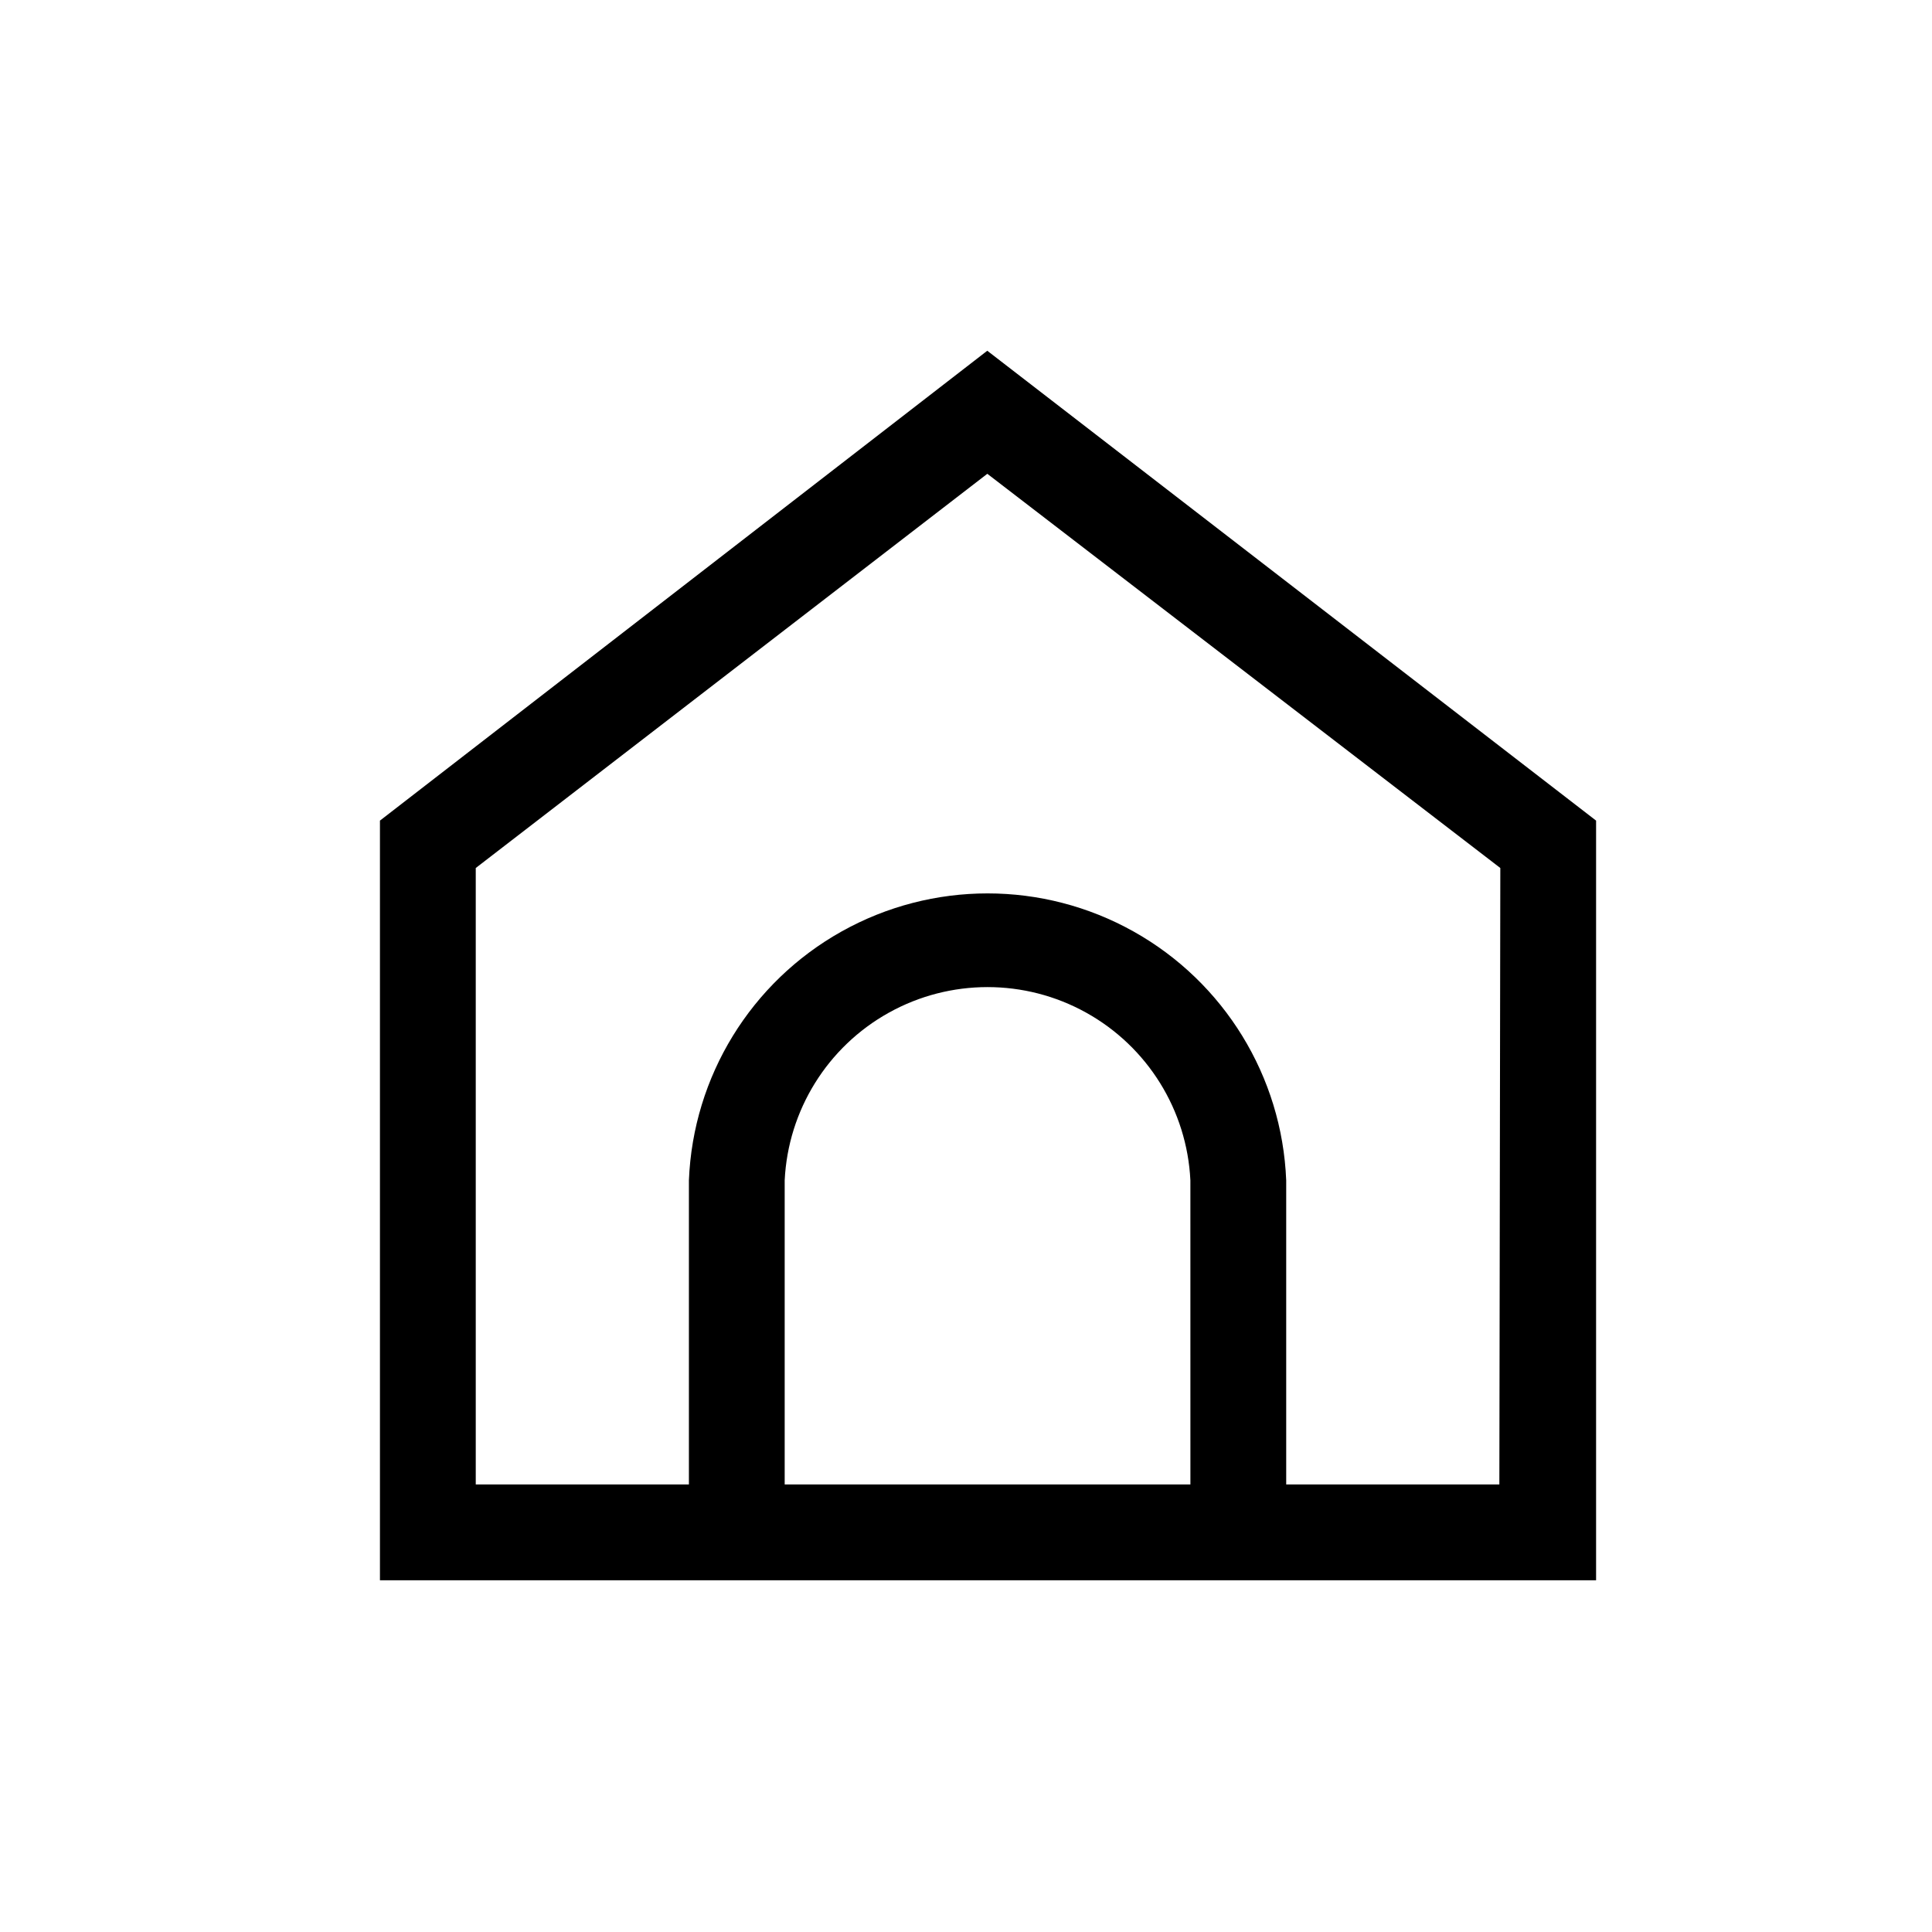
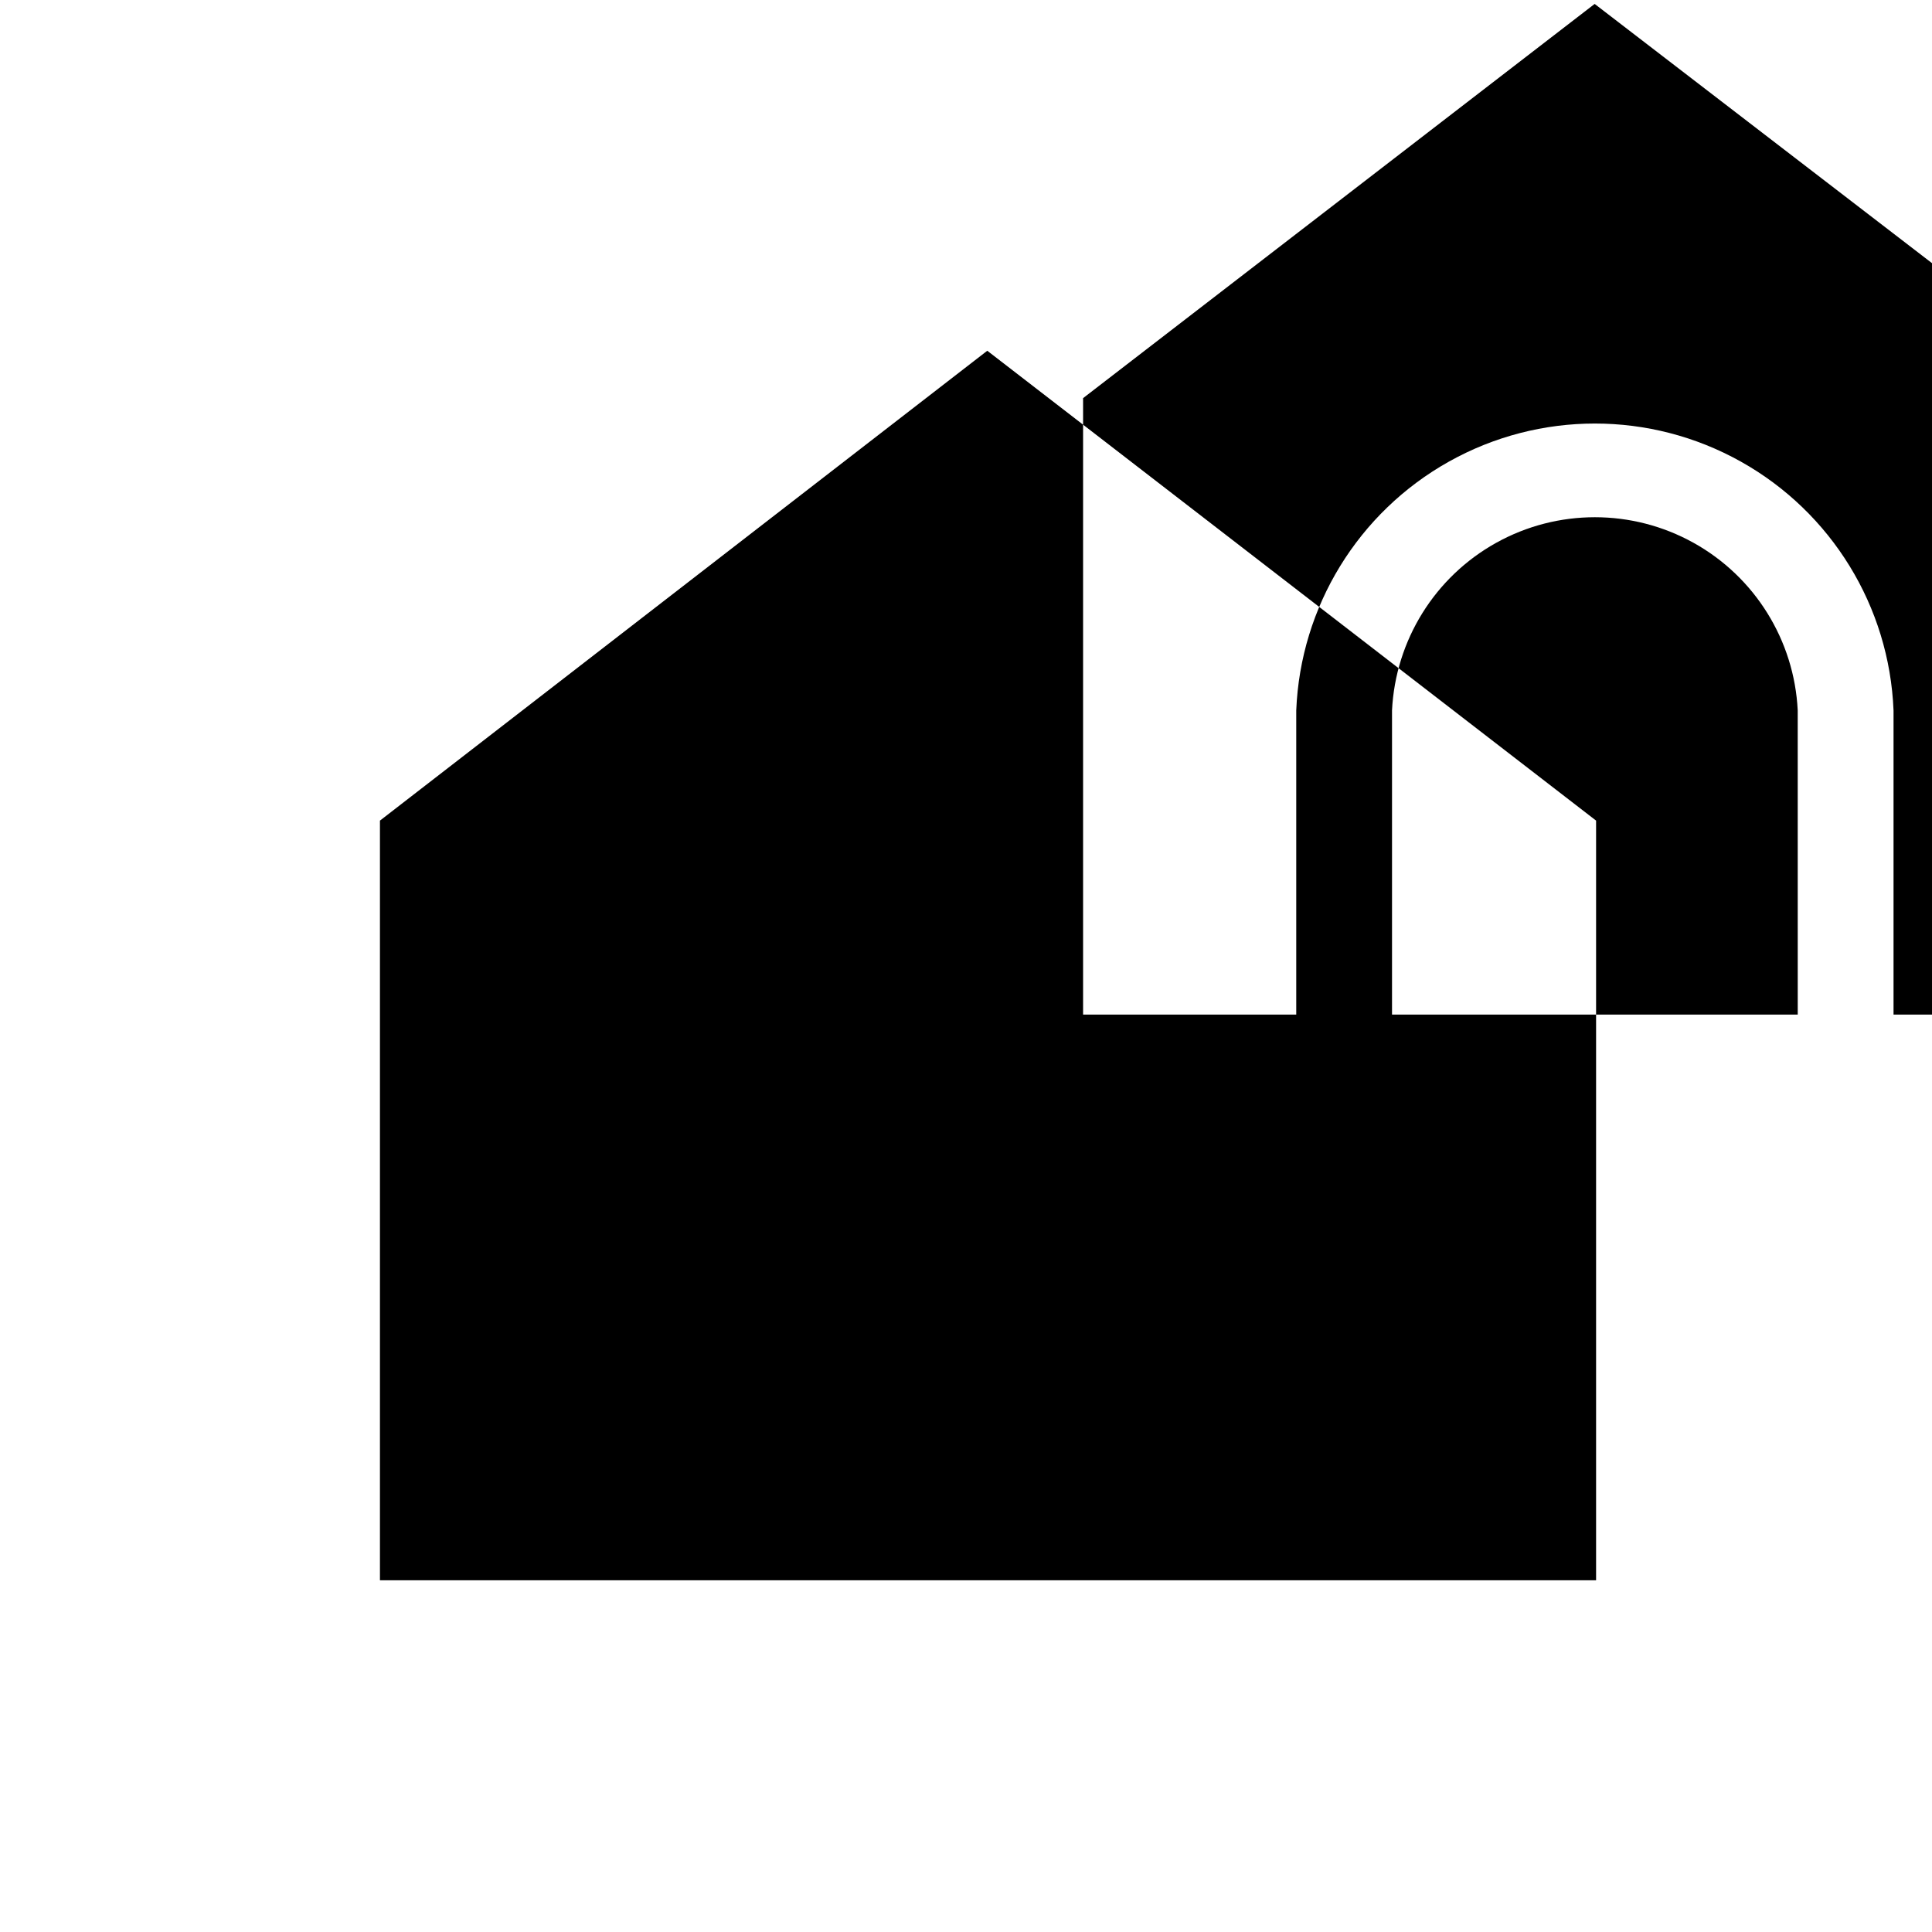
<svg xmlns="http://www.w3.org/2000/svg" fill="#000000" width="800px" height="800px" version="1.1" viewBox="144 144 512 512">
-   <path d="m244.69 361.47v201.32h322.29v-201.32l-161.34-124.52zm214.78 175.93h-107.52v-80.605c0.902-18.582 11.344-35.383 27.605-44.426 16.262-9.039 36.043-9.039 52.305 0 16.262 9.043 26.703 25.844 27.605 44.426zm81.875 0h-56.488v-80.605c-1.102-27.52-16.426-52.492-40.461-65.945-24.035-13.453-53.332-13.453-77.367 0-24.039 13.453-39.359 38.426-40.461 65.945v80.605h-56.488v-163.37l135.57-104.47 135.95 104.47z" />
+   <path d="m244.69 361.47v201.32h322.29v-201.32l-161.34-124.52m214.78 175.93h-107.52v-80.605c0.902-18.582 11.344-35.383 27.605-44.426 16.262-9.039 36.043-9.039 52.305 0 16.262 9.043 26.703 25.844 27.605 44.426zm81.875 0h-56.488v-80.605c-1.102-27.52-16.426-52.492-40.461-65.945-24.035-13.453-53.332-13.453-77.367 0-24.039 13.453-39.359 38.426-40.461 65.945v80.605h-56.488v-163.37l135.57-104.47 135.95 104.47z" />
</svg>